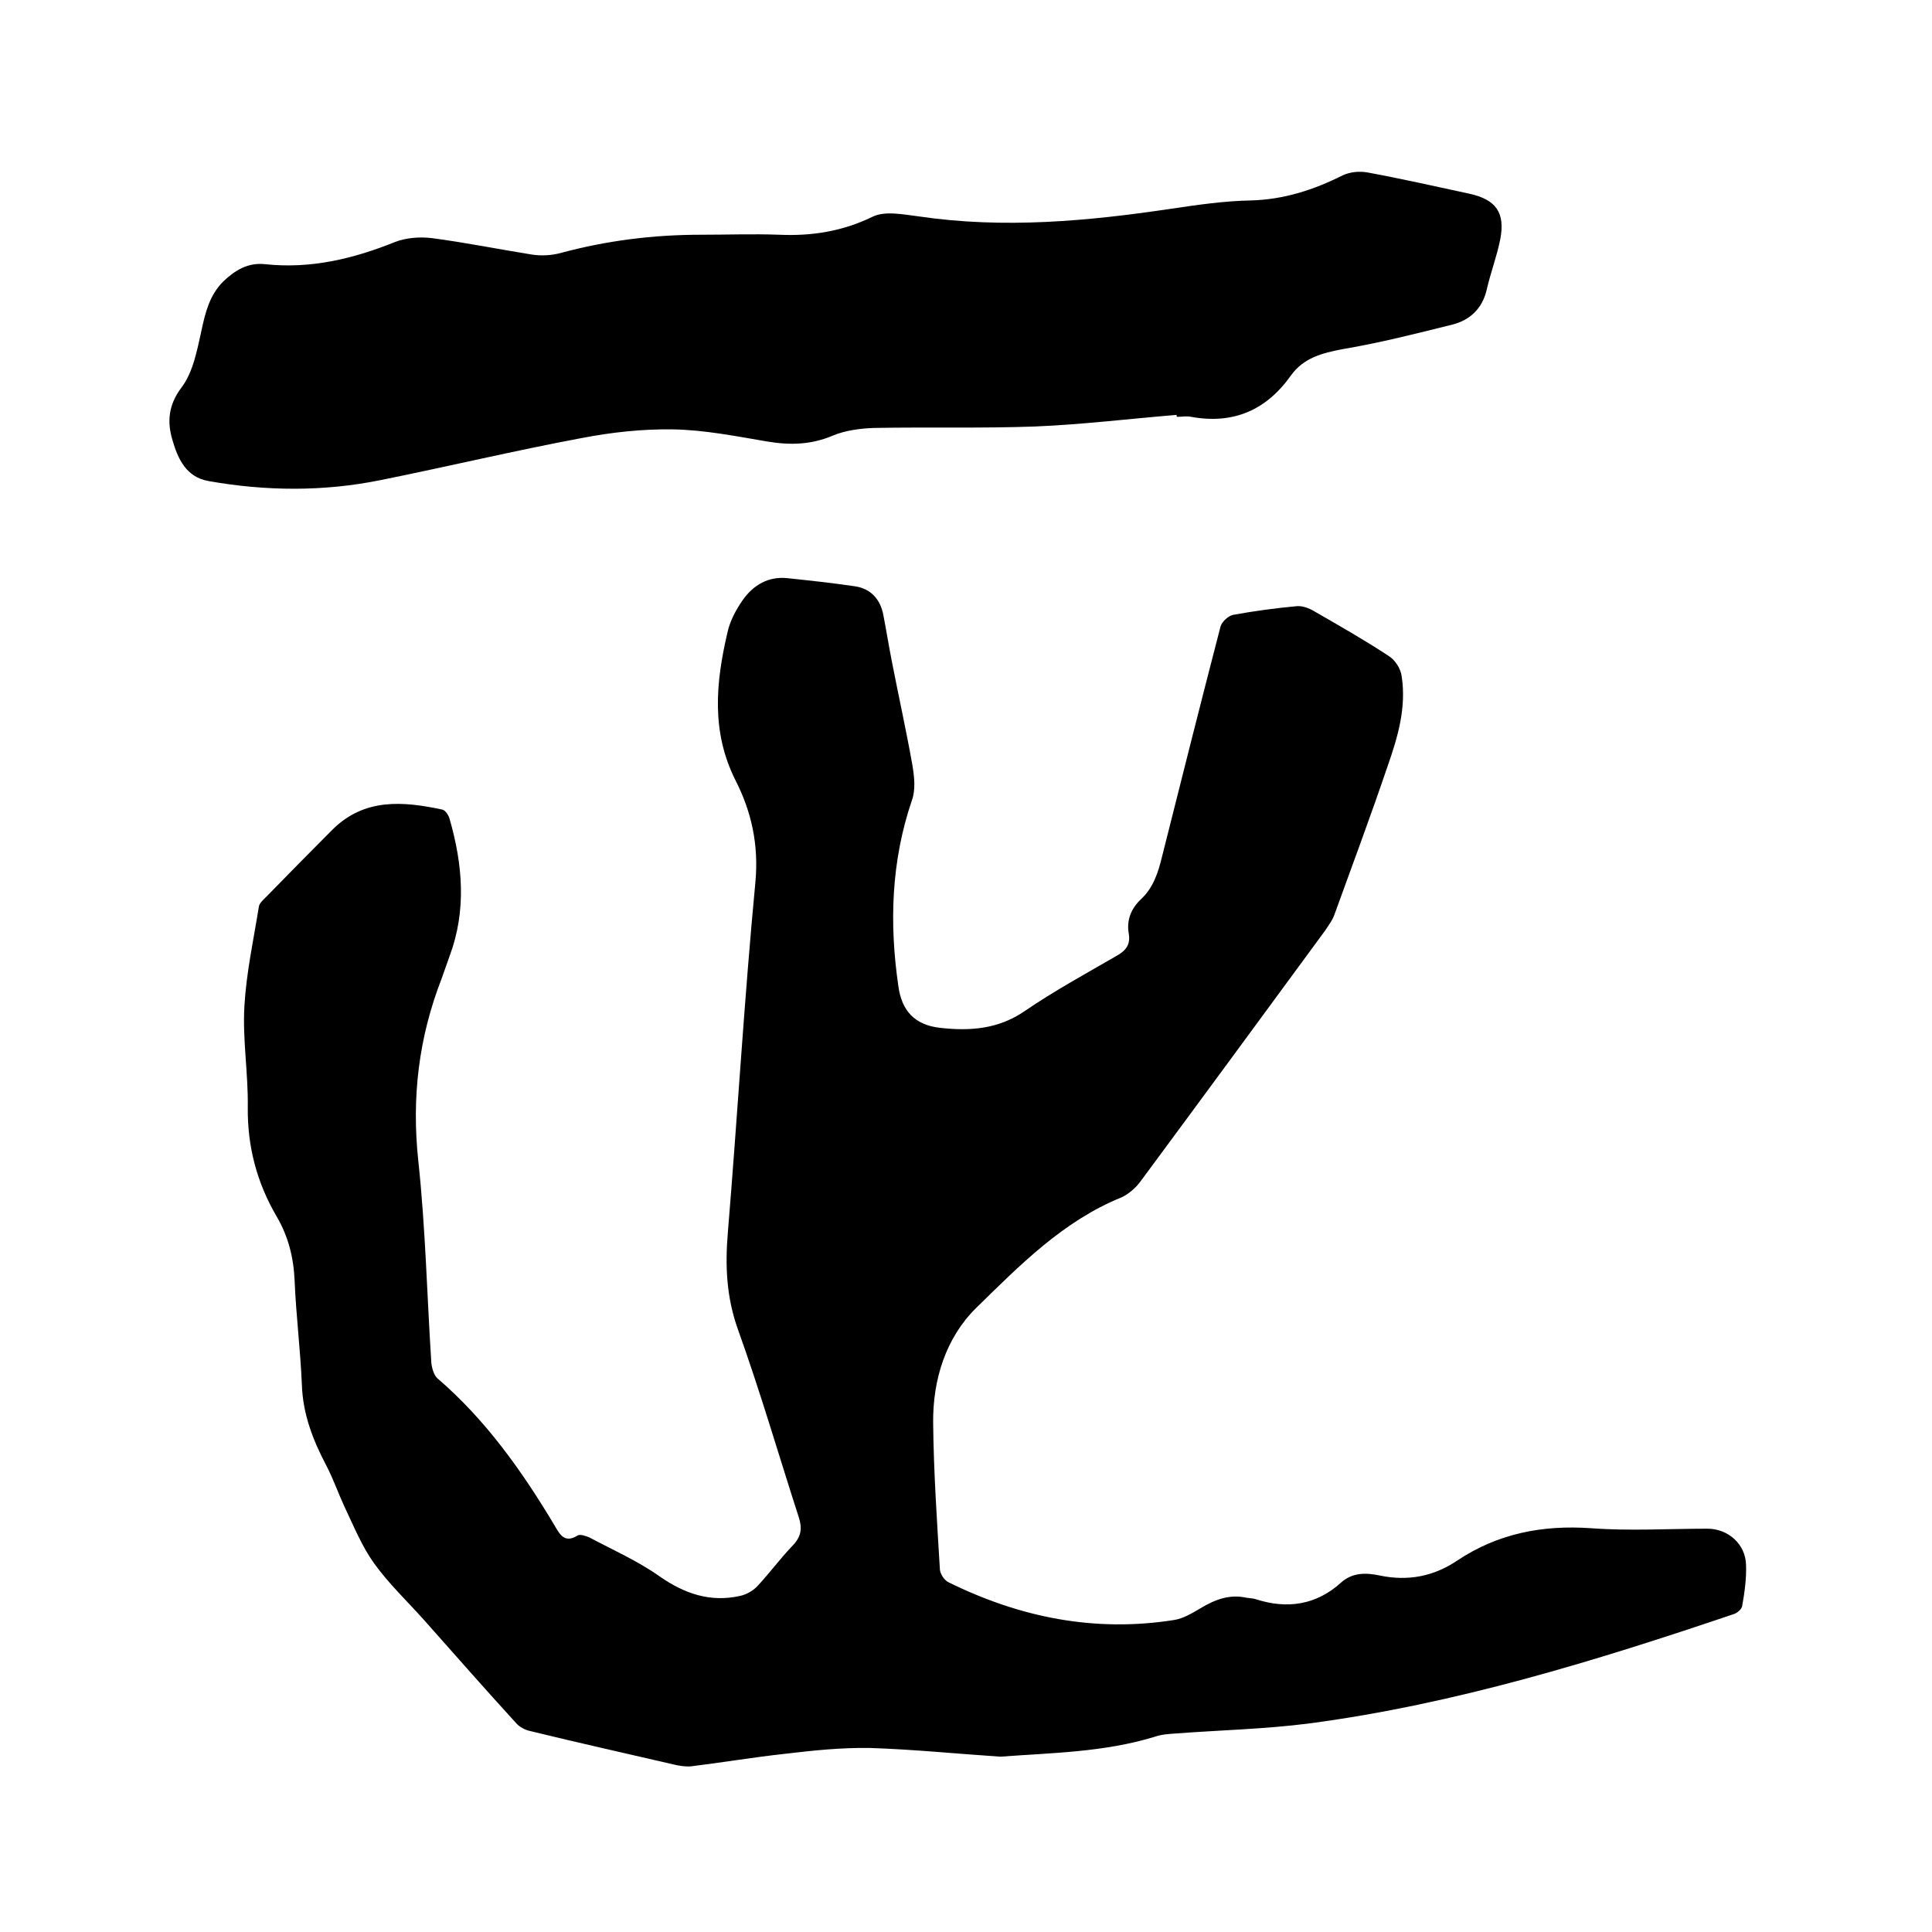
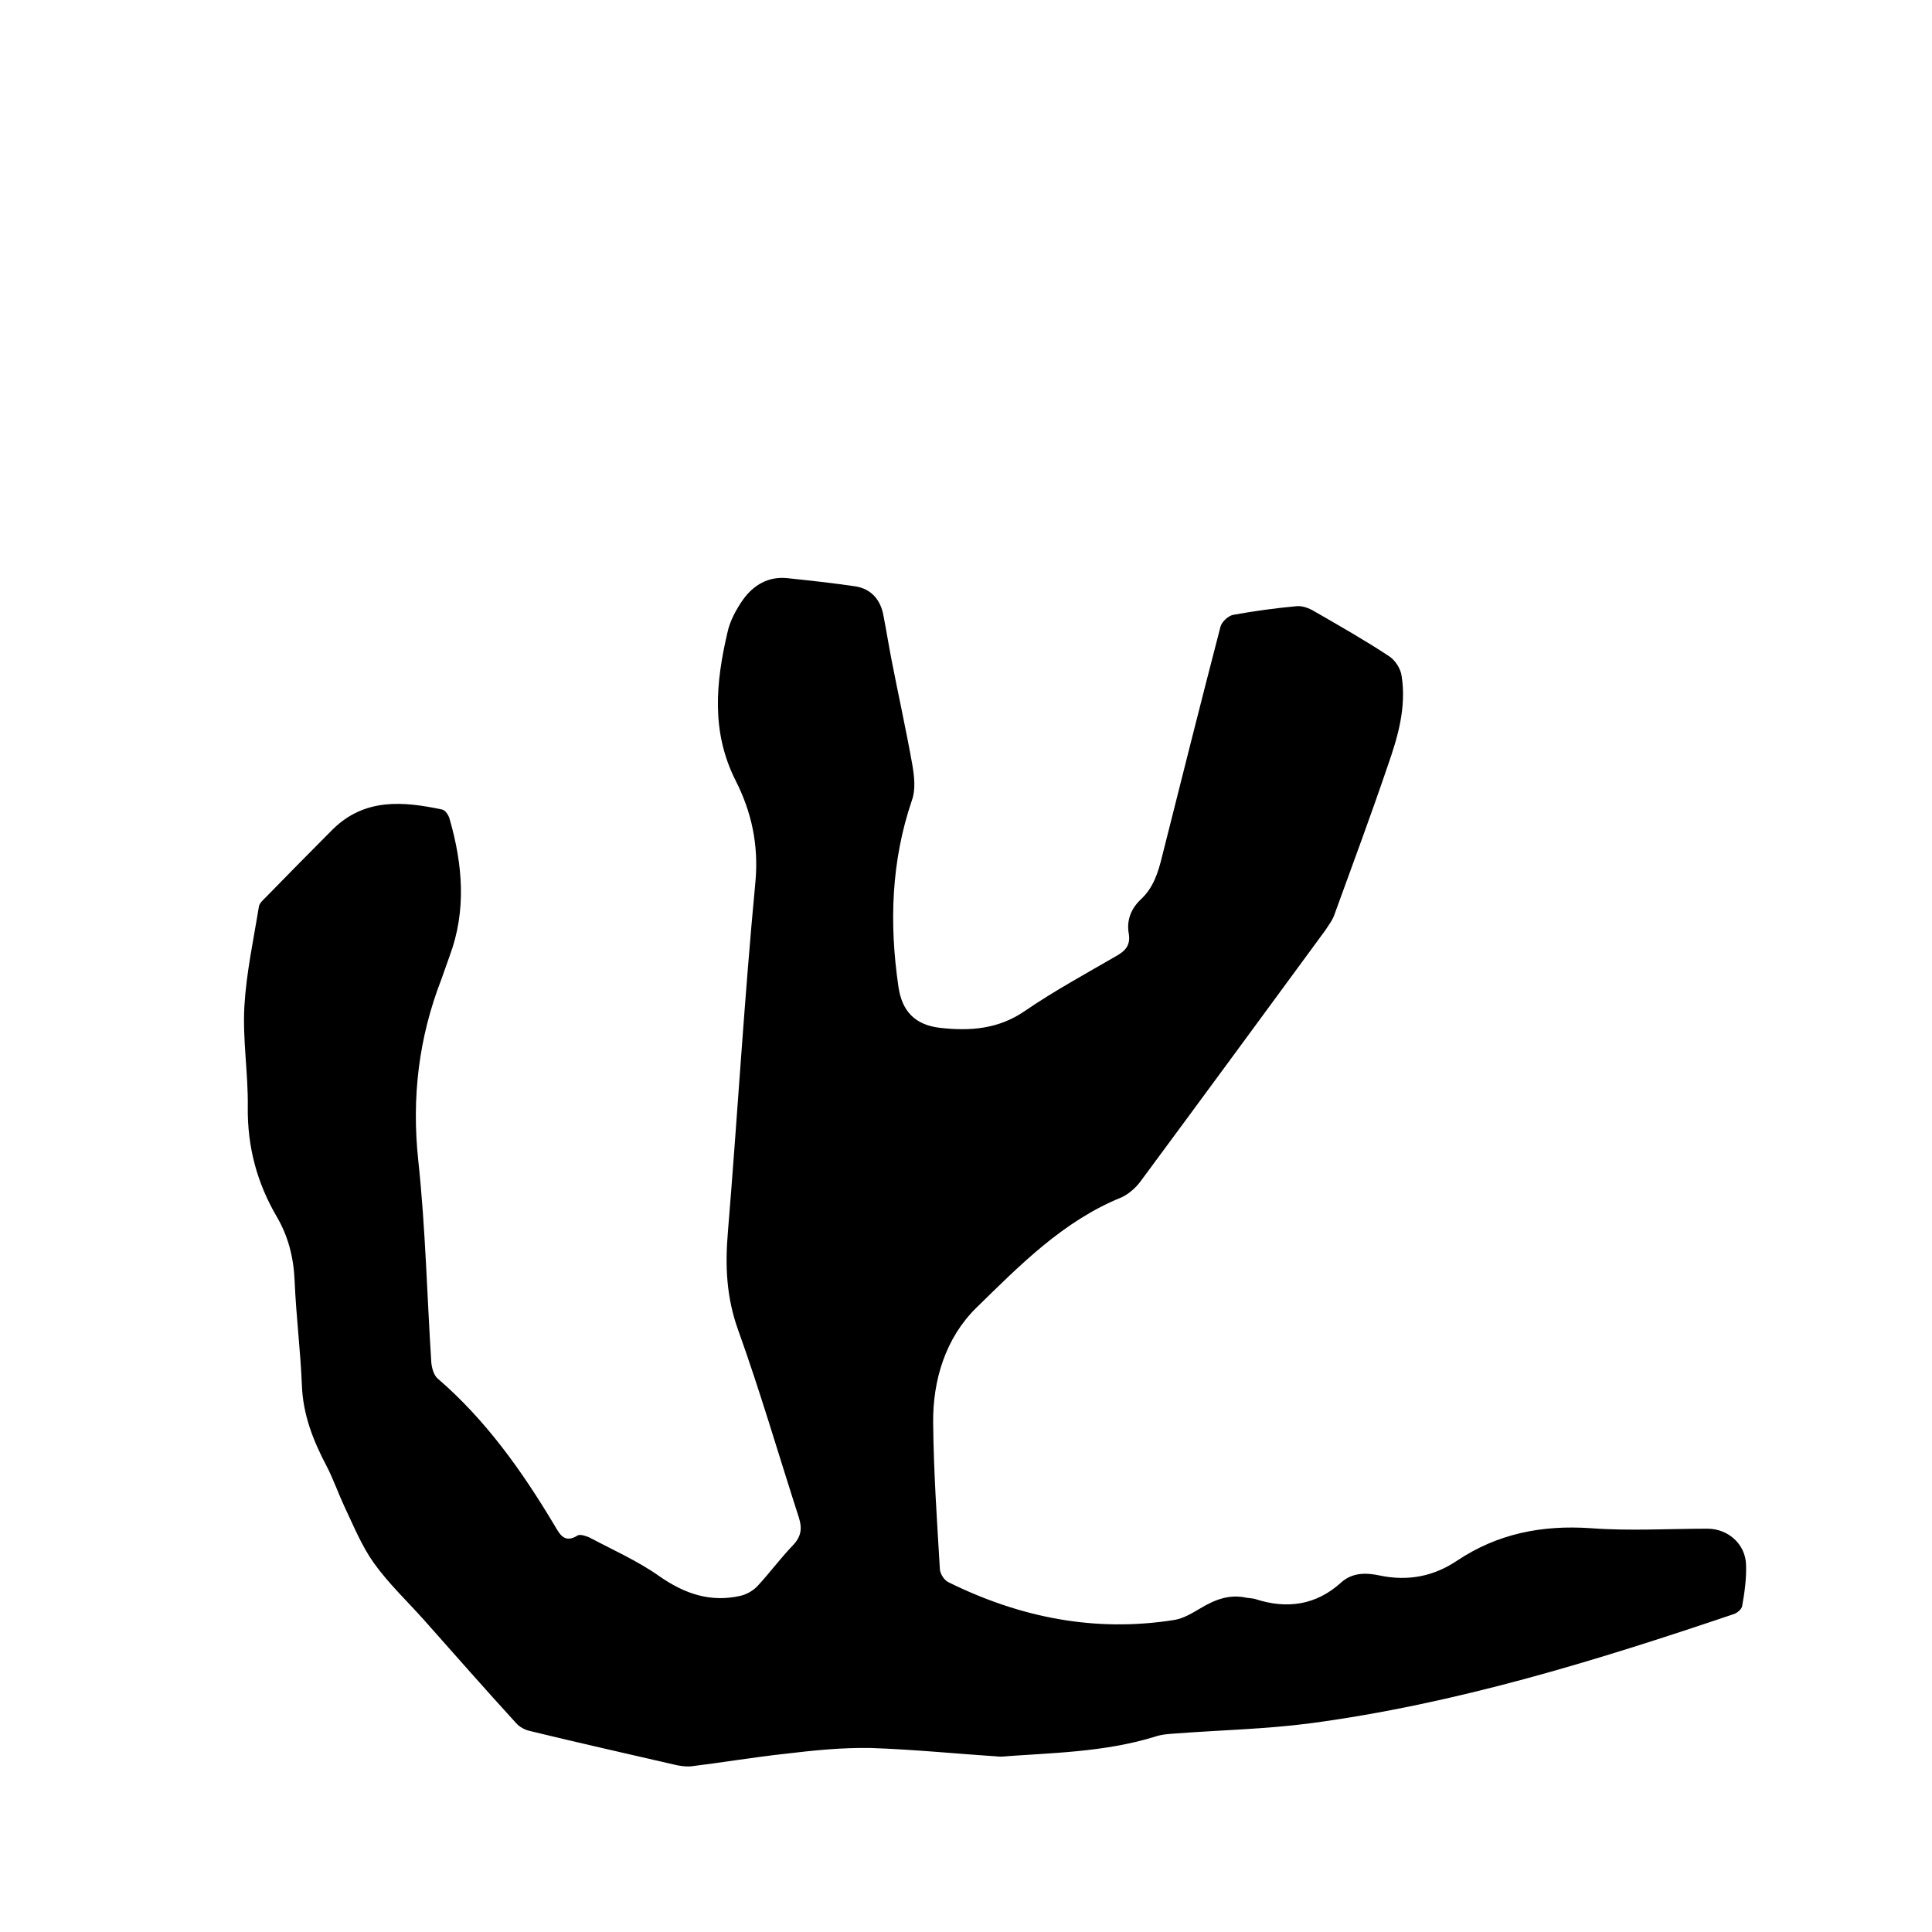
<svg xmlns="http://www.w3.org/2000/svg" enable-background="new 0 0 400 400" viewBox="0 0 400 400">
  <path d="m207.1 363.7c-9-.6-17.9-1.5-26.9-1.8-5.9-.1-11.8.5-17.6 1.2-6.5.7-13 1.8-19.5 2.6-1.2.1-2.5-.1-3.7-.4-9.9-2.3-19.8-4.5-29.6-6.9-1-.2-2.2-.8-2.9-1.6-6.5-7.1-12.8-14.3-19.2-21.5-3.5-3.9-7.3-7.5-10.3-11.7-2.5-3.5-4.2-7.7-6.1-11.7-1.3-2.8-2.3-5.7-3.7-8.4-2.8-5.3-4.9-10.7-5.1-16.8-.3-7.2-1.2-14.3-1.5-21.5-.2-4.8-1.3-9.2-3.7-13.3-4.1-7-6.1-14.5-6-22.7.1-7-1.1-14-.7-20.9s1.9-13.8 3-20.6c.1-.7.9-1.4 1.5-2 4.6-4.7 9.2-9.4 13.8-14 6.6-6.5 14.6-5.8 22.6-4.1.7.1 1.4 1.2 1.6 2 2.7 9.4 3.5 18.9 0 28.3-.6 1.6-1.1 3.2-1.7 4.8-4.7 12.1-6.2 24.5-4.8 37.6 1.5 13.9 1.8 27.9 2.7 41.8.1 1.1.5 2.6 1.3 3.3 10 8.6 17.5 19.2 24.2 30.4 1.1 1.9 2.1 3.8 4.8 2.1.5-.3 1.7.1 2.4.4 4.9 2.6 10.1 4.9 14.6 8.1 5.2 3.6 10.5 5.4 16.7 4 1.3-.3 2.7-1.1 3.6-2.1 2.5-2.7 4.7-5.7 7.3-8.4 1.7-1.8 1.9-3.5 1.2-5.7-4.2-13-8-26.1-12.6-38.9-2.4-6.7-2.7-13.2-2.1-20.2 2-24.2 3.4-48.4 5.7-72.5.7-7.7-.8-14.5-4.1-21-5.1-10.1-4.1-20.3-1.7-30.6.5-2.4 1.8-4.8 3.2-6.8 2.2-3.1 5.3-4.9 9.2-4.5 4.7.5 9.4 1 14.1 1.7 3.2.5 5.2 2.7 5.8 6 .6 3.1 1.1 6.2 1.7 9.3 1.4 7.2 3 14.4 4.3 21.7.4 2.4.7 5.1-.1 7.3-4.3 12.6-4.7 25.5-2.8 38.5.7 5.1 3.4 8 8.6 8.6 6.2.7 12.1.3 17.6-3.5 6-4.1 12.4-7.6 18.8-11.3 2-1.1 3.1-2.3 2.7-4.7-.5-2.8.5-5.2 2.5-7.1 2.6-2.4 3.6-5.6 4.4-8.9 4-15.9 8-31.8 12.1-47.6.3-1 1.6-2.2 2.6-2.4 4.4-.8 8.8-1.4 13.2-1.8 1.1-.1 2.5.4 3.5 1 5.2 3 10.5 6 15.5 9.3 1.3.8 2.5 2.6 2.7 4.2 1 6.5-.8 12.6-2.9 18.6-3.5 10.3-7.3 20.5-11 30.7-.4 1.2-1.2 2.2-1.9 3.3-12.7 17.3-25.4 34.6-38.2 51.9-1 1.4-2.5 2.7-4 3.4-12.1 4.9-21.1 14.1-30.1 22.9-6.3 6.2-9 14.9-8.9 23.8.1 10.2.8 20.3 1.4 30.4.1.9.9 2.2 1.8 2.6 14.8 7.3 30.3 10.4 46.7 7.8 1.9-.3 3.7-1.4 5.4-2.4 3-1.8 6-3 9.6-2.2.6.1 1.3.1 1.9.3 6.5 2.1 12.5 1.2 17.6-3.4 2.4-2.2 5.3-2.1 8.1-1.5 5.8 1.2 11.1.2 16-3.1 8.4-5.6 17.6-7.4 27.7-6.7 8 .6 16.1.1 24.1.1 4.3 0 7.9 3.2 8 7.5.1 2.8-.3 5.7-.8 8.5-.1.7-1.1 1.5-1.8 1.7-28.7 9.7-57.6 18.6-87.7 22.6-9.2 1.2-18.6 1.4-27.8 2.1-1.5.1-3 .2-4.4.7-10.5 3.2-21.2 3.3-31.9 4.1z" />
-   <path d="m243.6 85.9c-9.8.8-19.5 2-29.3 2.4-11.1.4-22.2.1-33.3.3-2.9.1-6 .5-8.6 1.6-4.5 1.9-8.9 2-13.6 1.2-6.5-1.1-13-2.4-19.5-2.5-6.3-.1-12.7.6-18.9 1.8-13.9 2.6-27.7 5.9-41.6 8.7-11.8 2.4-23.8 2.3-35.6.2-4.7-.8-6.4-4.7-7.5-8.5-1.1-3.7-.9-7.2 1.9-10.9 2.4-3.2 3.2-7.7 4.1-11.7.8-3.8 1.7-7.4 4.5-10.2 2.4-2.3 5.1-4 8.7-3.6 9.4 1 18.2-1.1 26.9-4.6 2.3-.9 5.2-1.1 7.6-.8 6.9.9 13.8 2.3 20.7 3.4 1.9.3 4 .2 5.9-.3 9.6-2.6 19.3-3.8 29.1-3.8 5.4 0 10.8-.2 16.2 0 6.8.3 13.1-.7 19.3-3.7 2.6-1.3 6.4-.5 9.6-.1 17.6 2.6 35 1 52.4-1.6 5.4-.8 10.9-1.6 16.4-1.7 6.9-.2 13-2.2 19-5.2 1.5-.7 3.4-.9 5.1-.6 7.1 1.3 14.1 2.9 21.1 4.4 5.5 1.2 7.5 3.9 6.4 9.5-.7 3.5-2 6.9-2.8 10.4-.9 3.9-3.5 6.3-7.1 7.2-7.6 1.9-15.1 3.8-22.8 5.1-4.2.8-8 1.8-10.6 5.4-5.1 7.2-11.9 10.2-20.7 8.6-.9-.2-1.9 0-2.9 0-.1 0-.1-.2-.1-.4z" />
</svg>